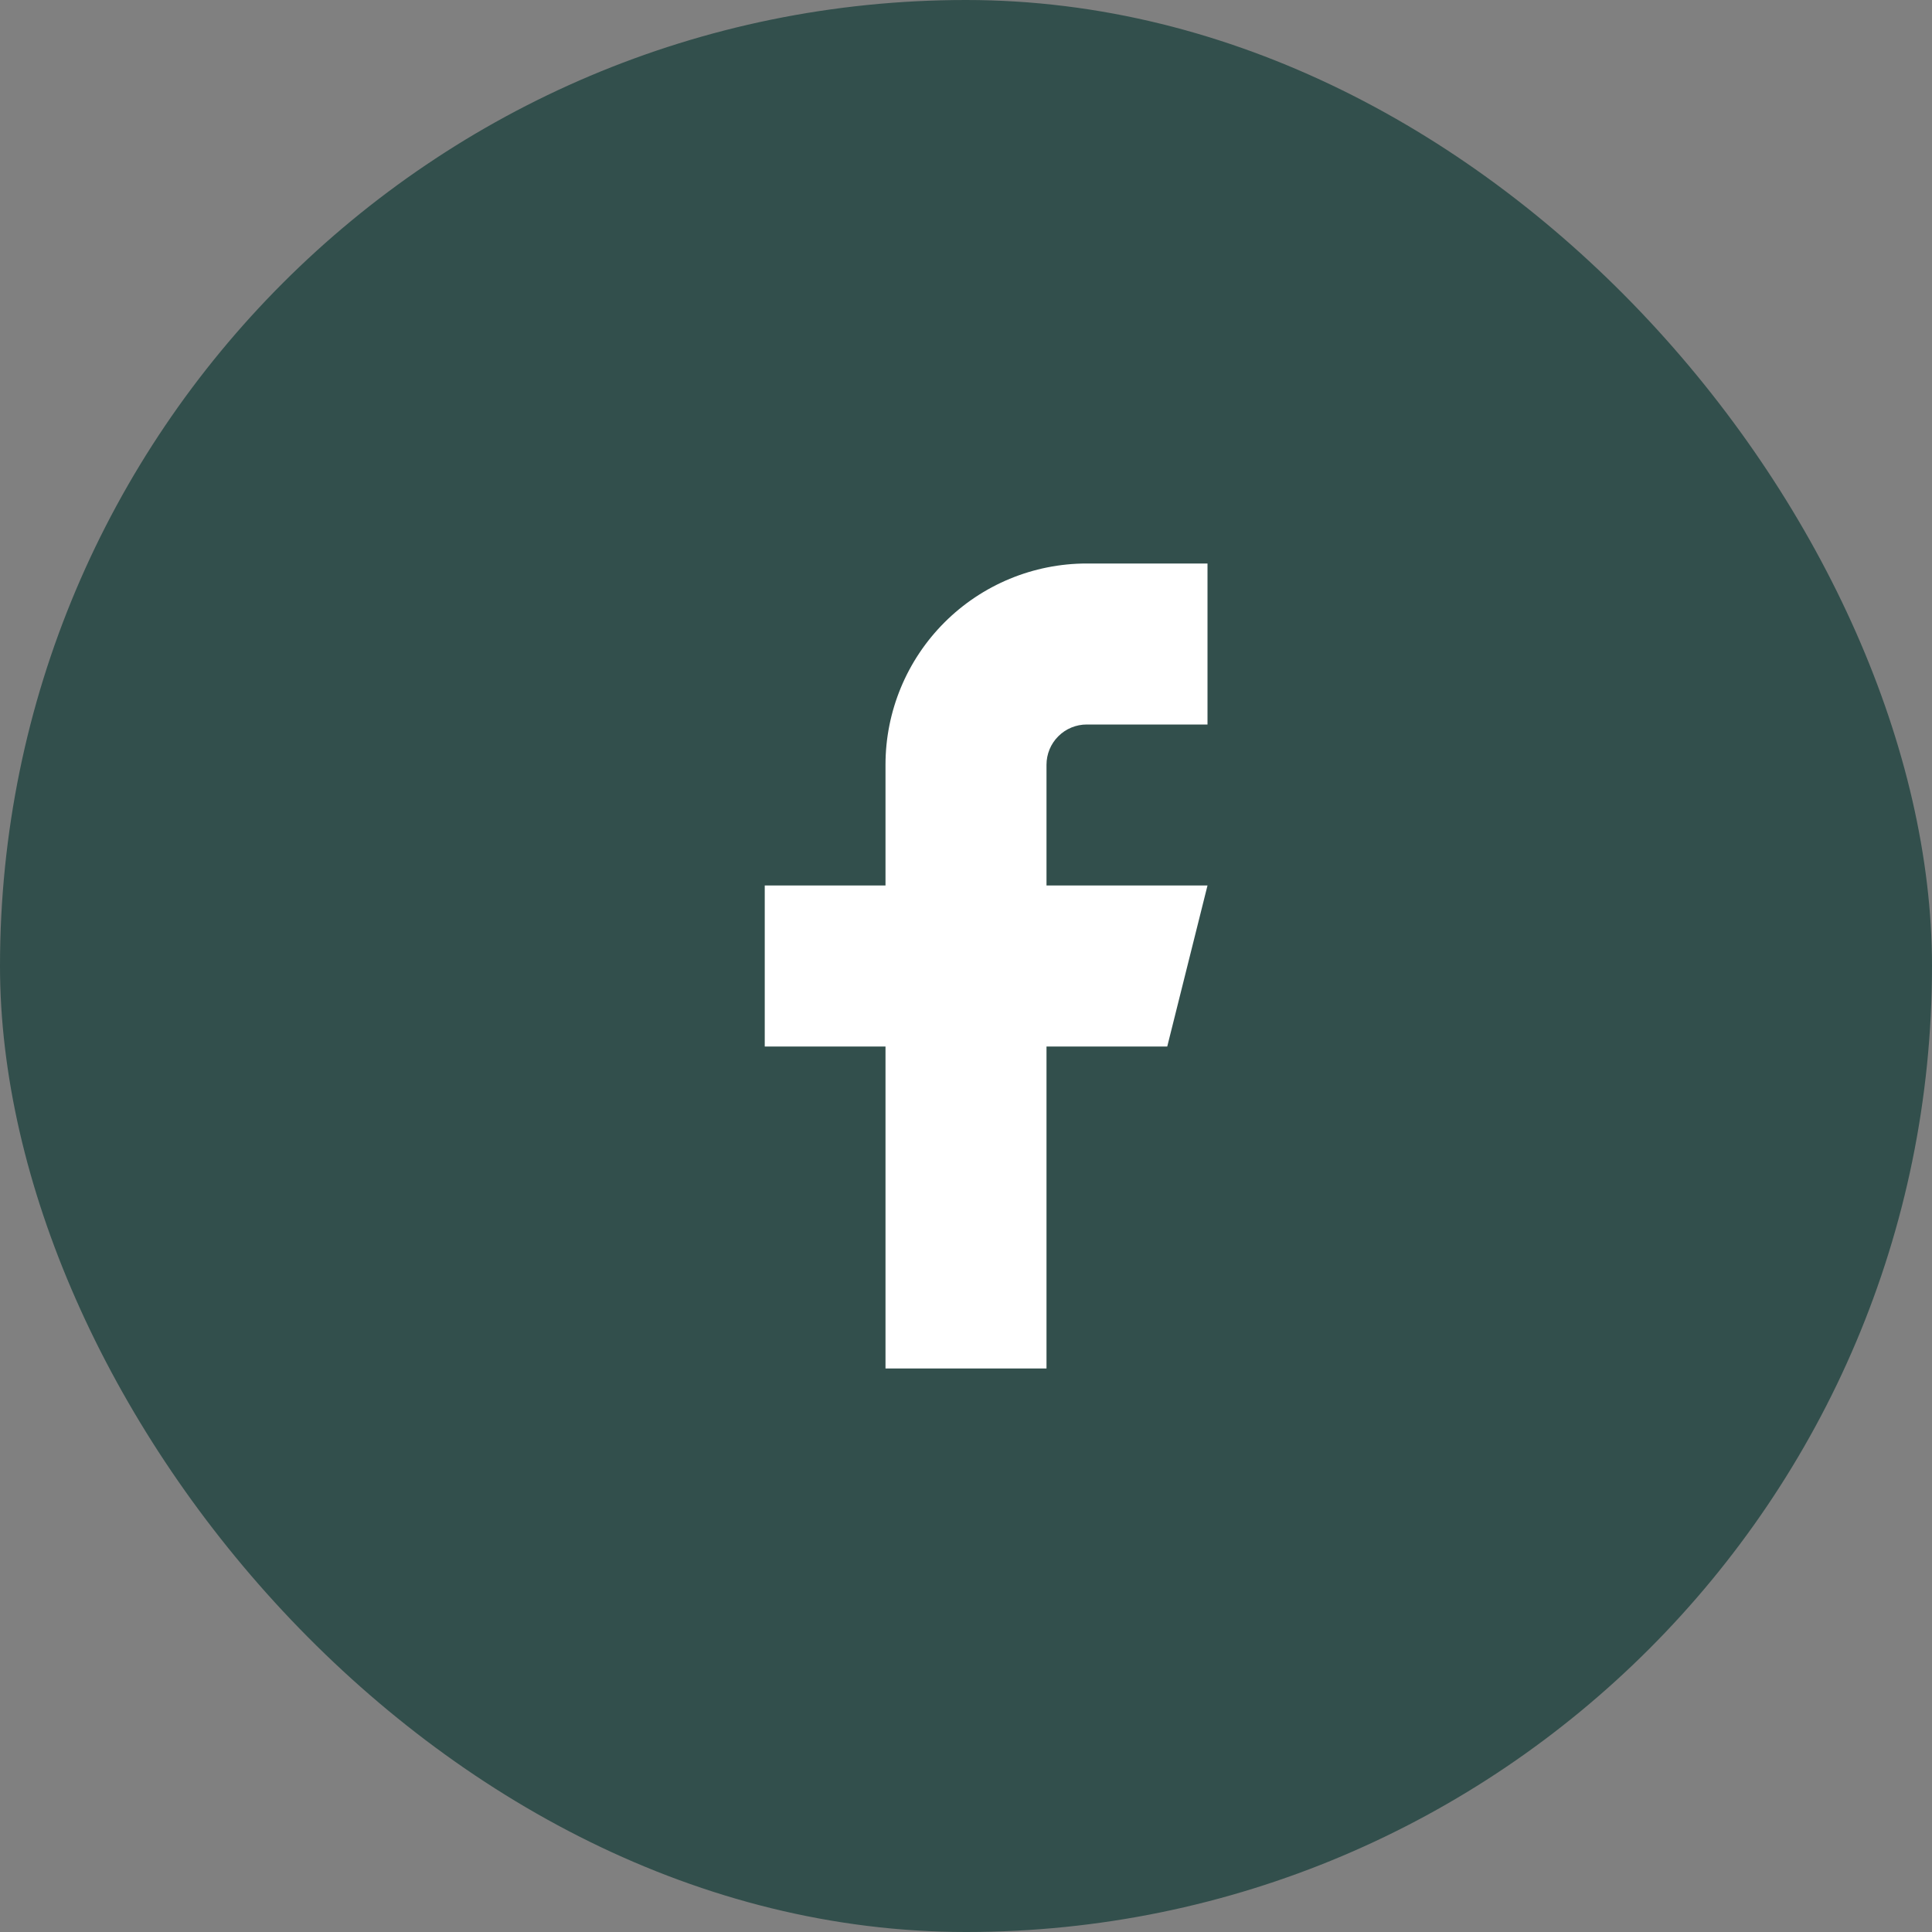
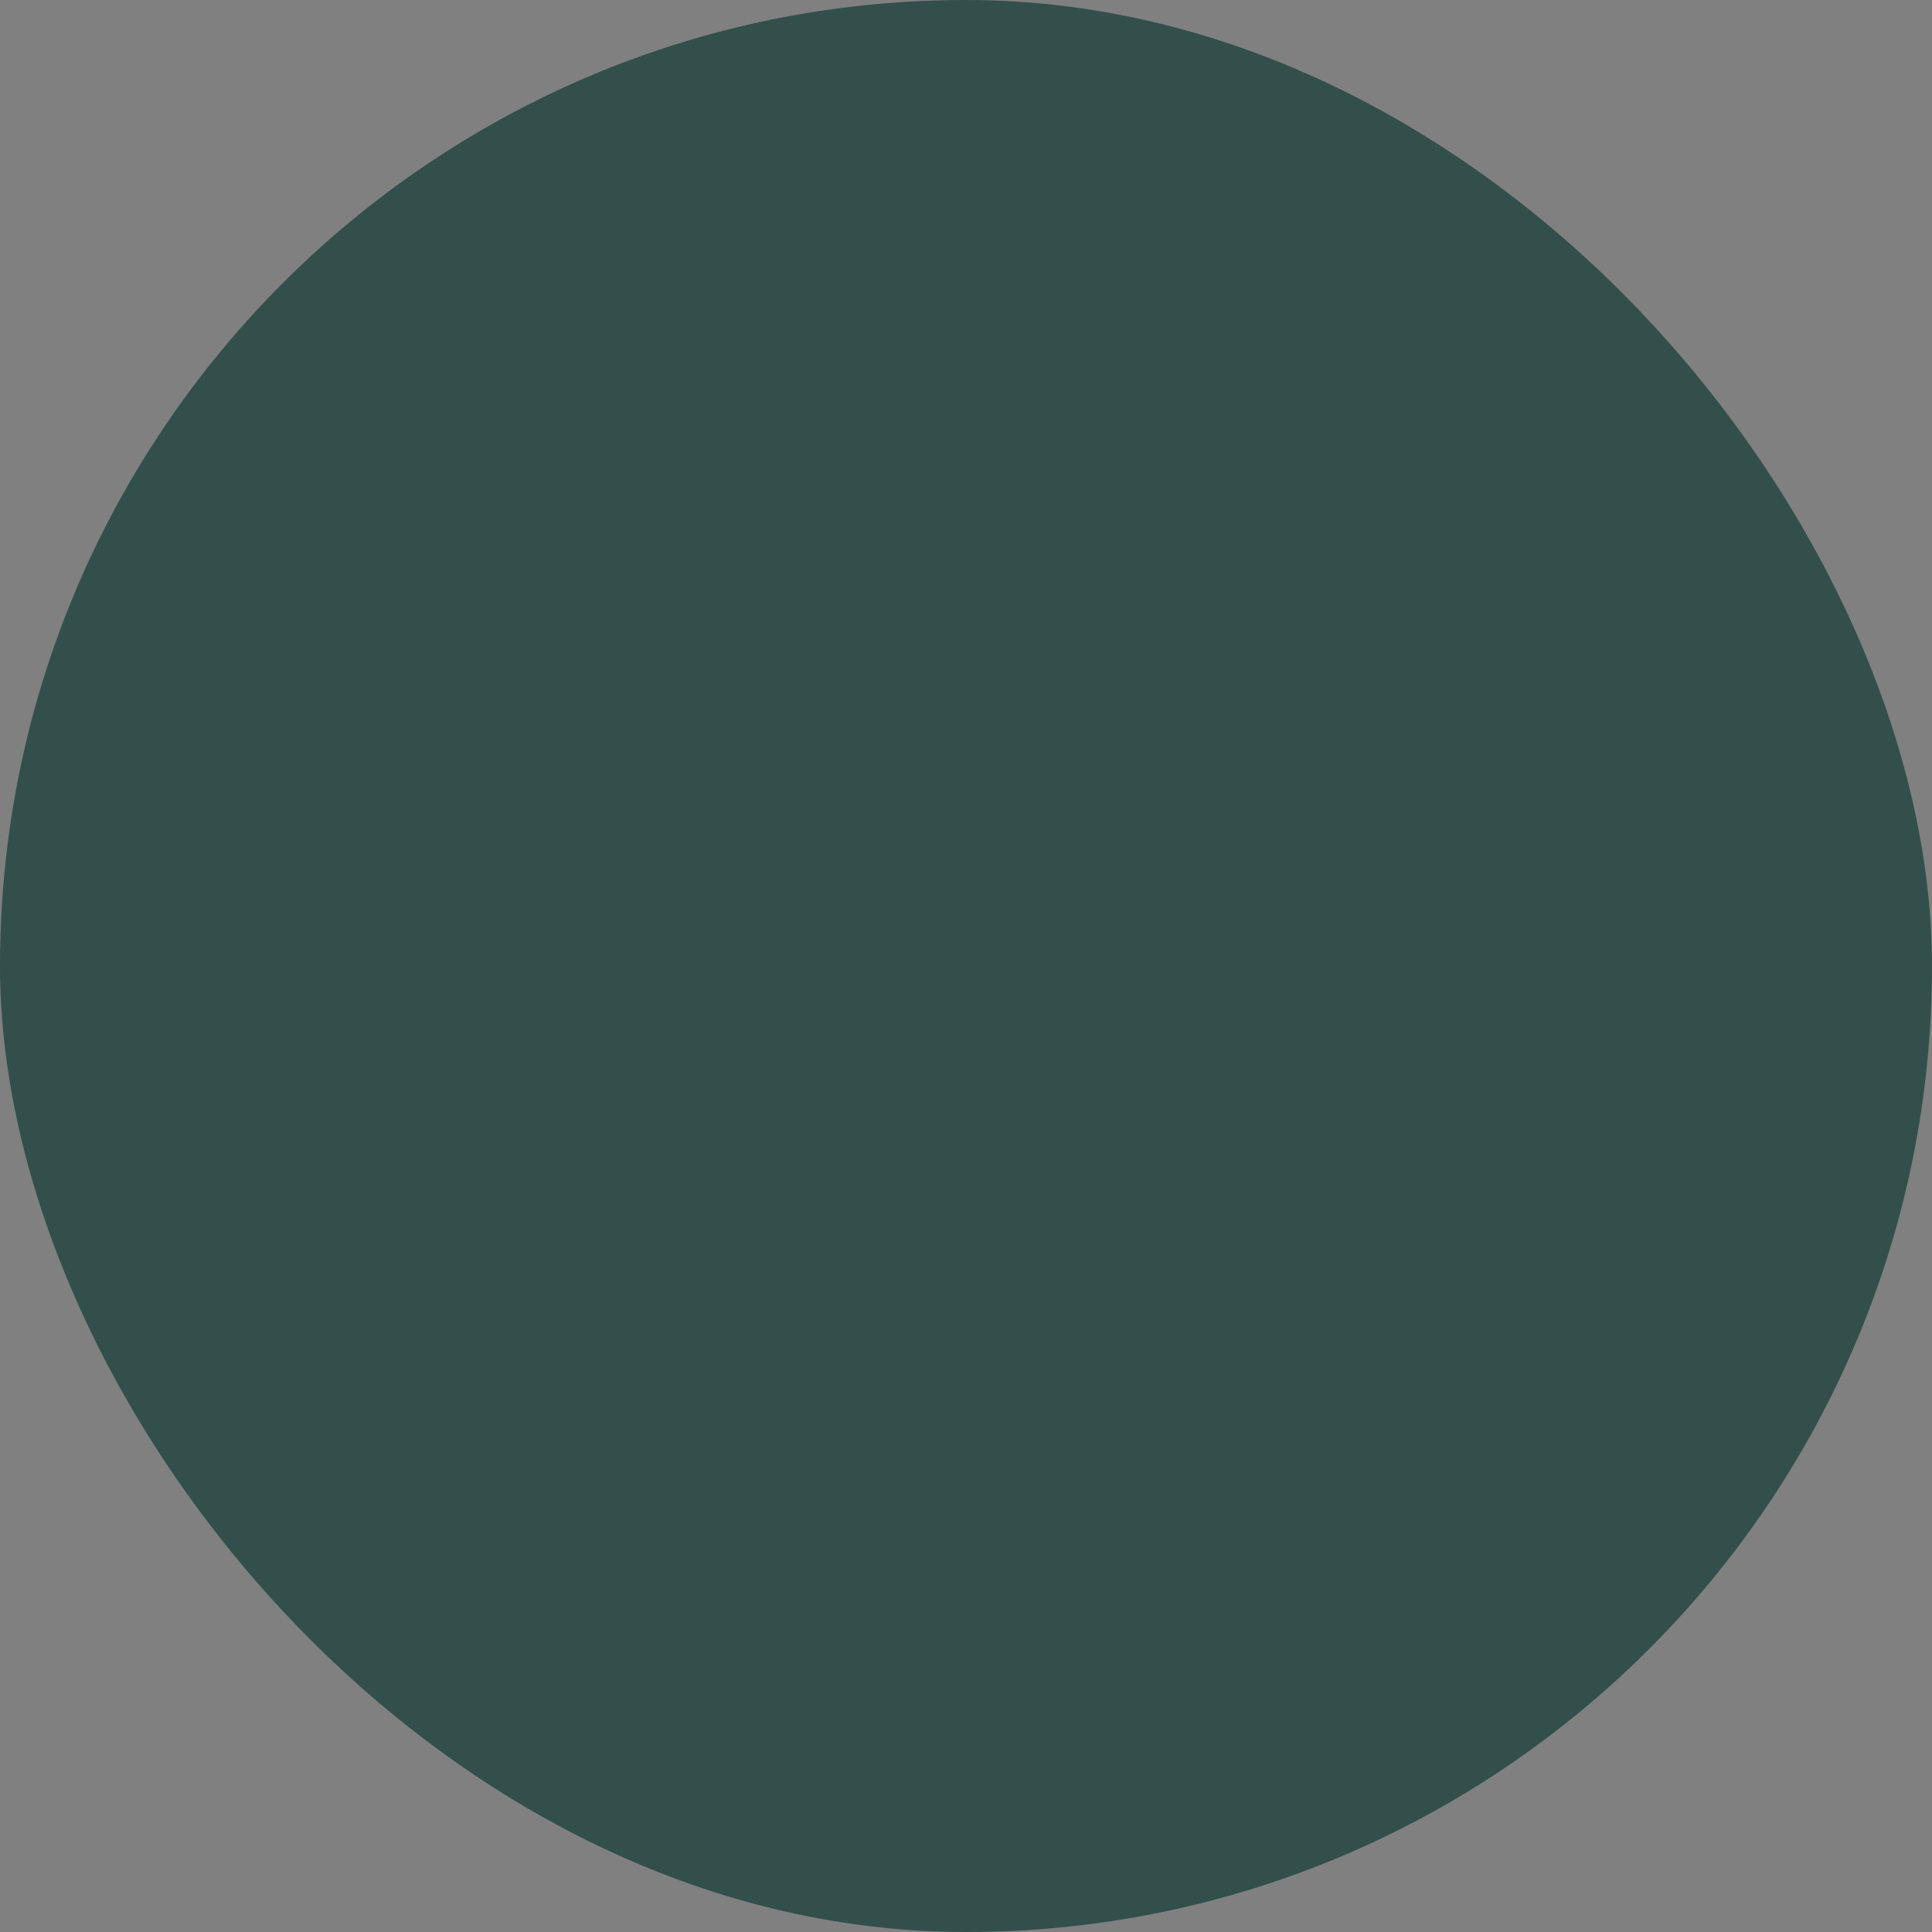
<svg xmlns="http://www.w3.org/2000/svg" width="48" height="48" viewBox="0 0 48 48" fill="none">
  <rect x="0" y="0" width="48" height="48" fill="#808080" stroke="none" />
  <rect width="48" height="48" rx="24" fill="#324F4C" />
-   <path d="M30 14H27C25.674 14 24.402 14.527 23.465 15.464C22.527 16.402 22 17.674 22 19V22H19V26H22V34H26V26H29L30 22H26V19C26 18.735 26.105 18.48 26.293 18.293C26.48 18.105 26.735 18 27 18H30V14Z" fill="white" />
</svg>